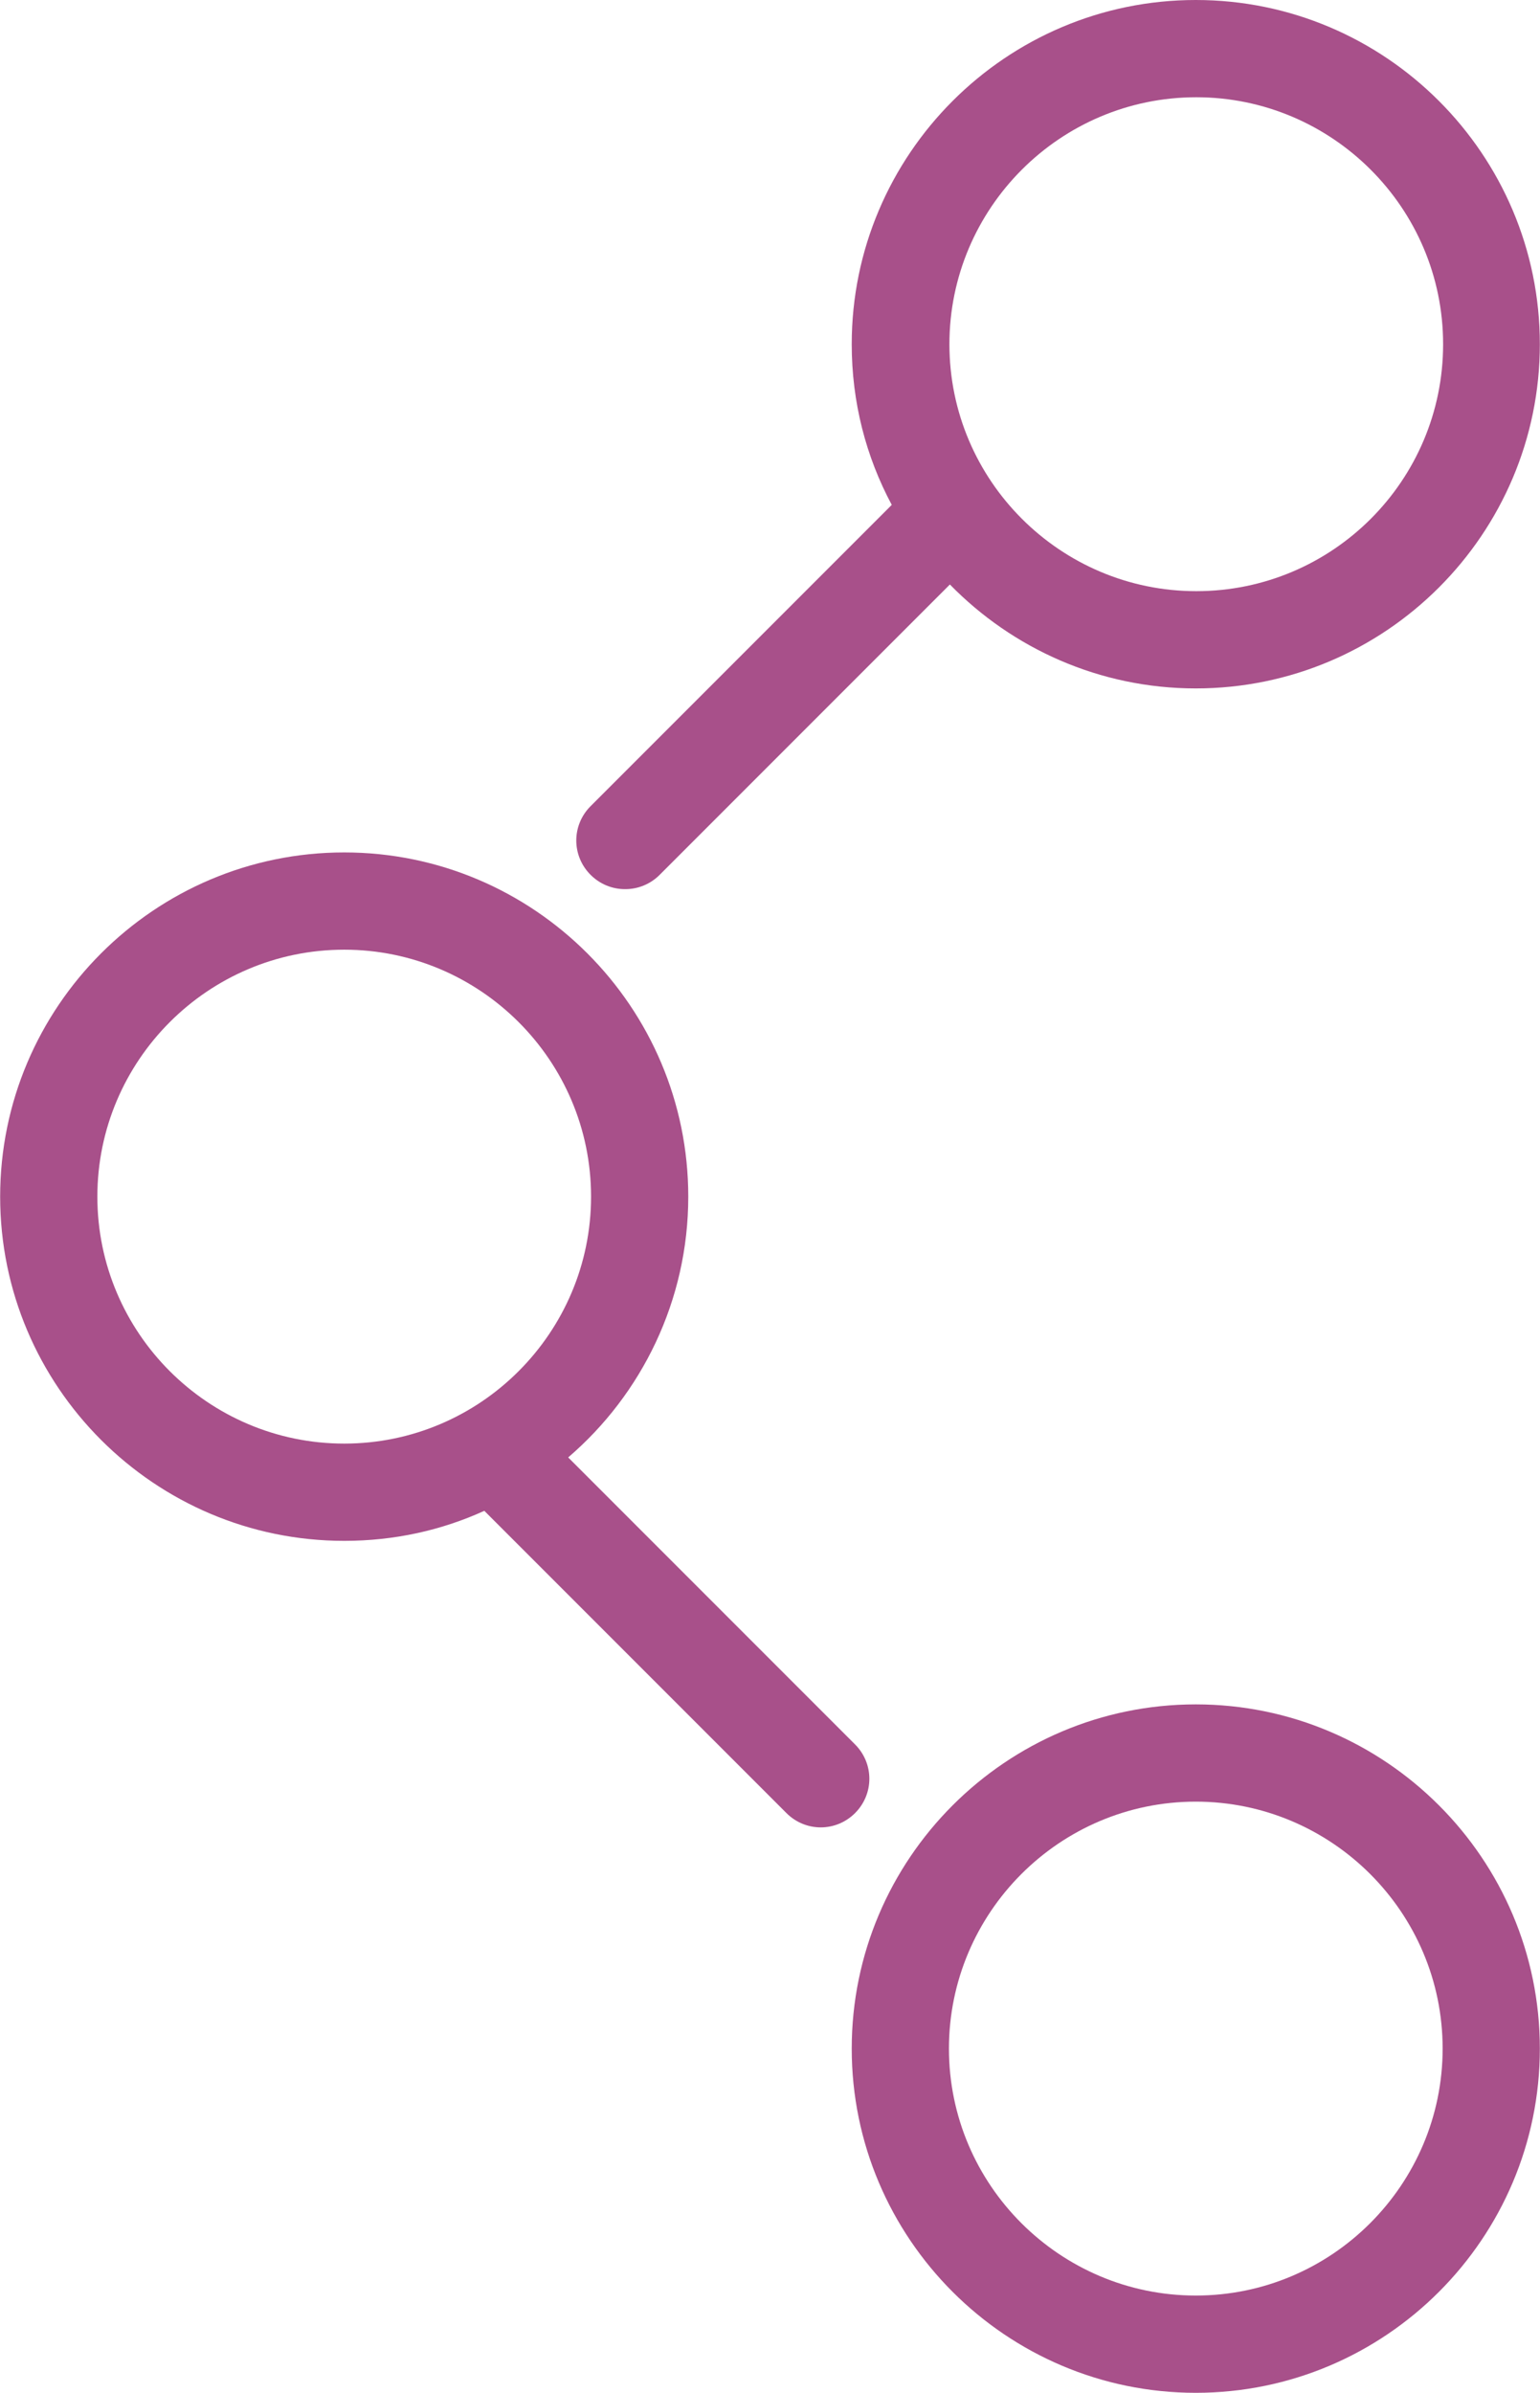
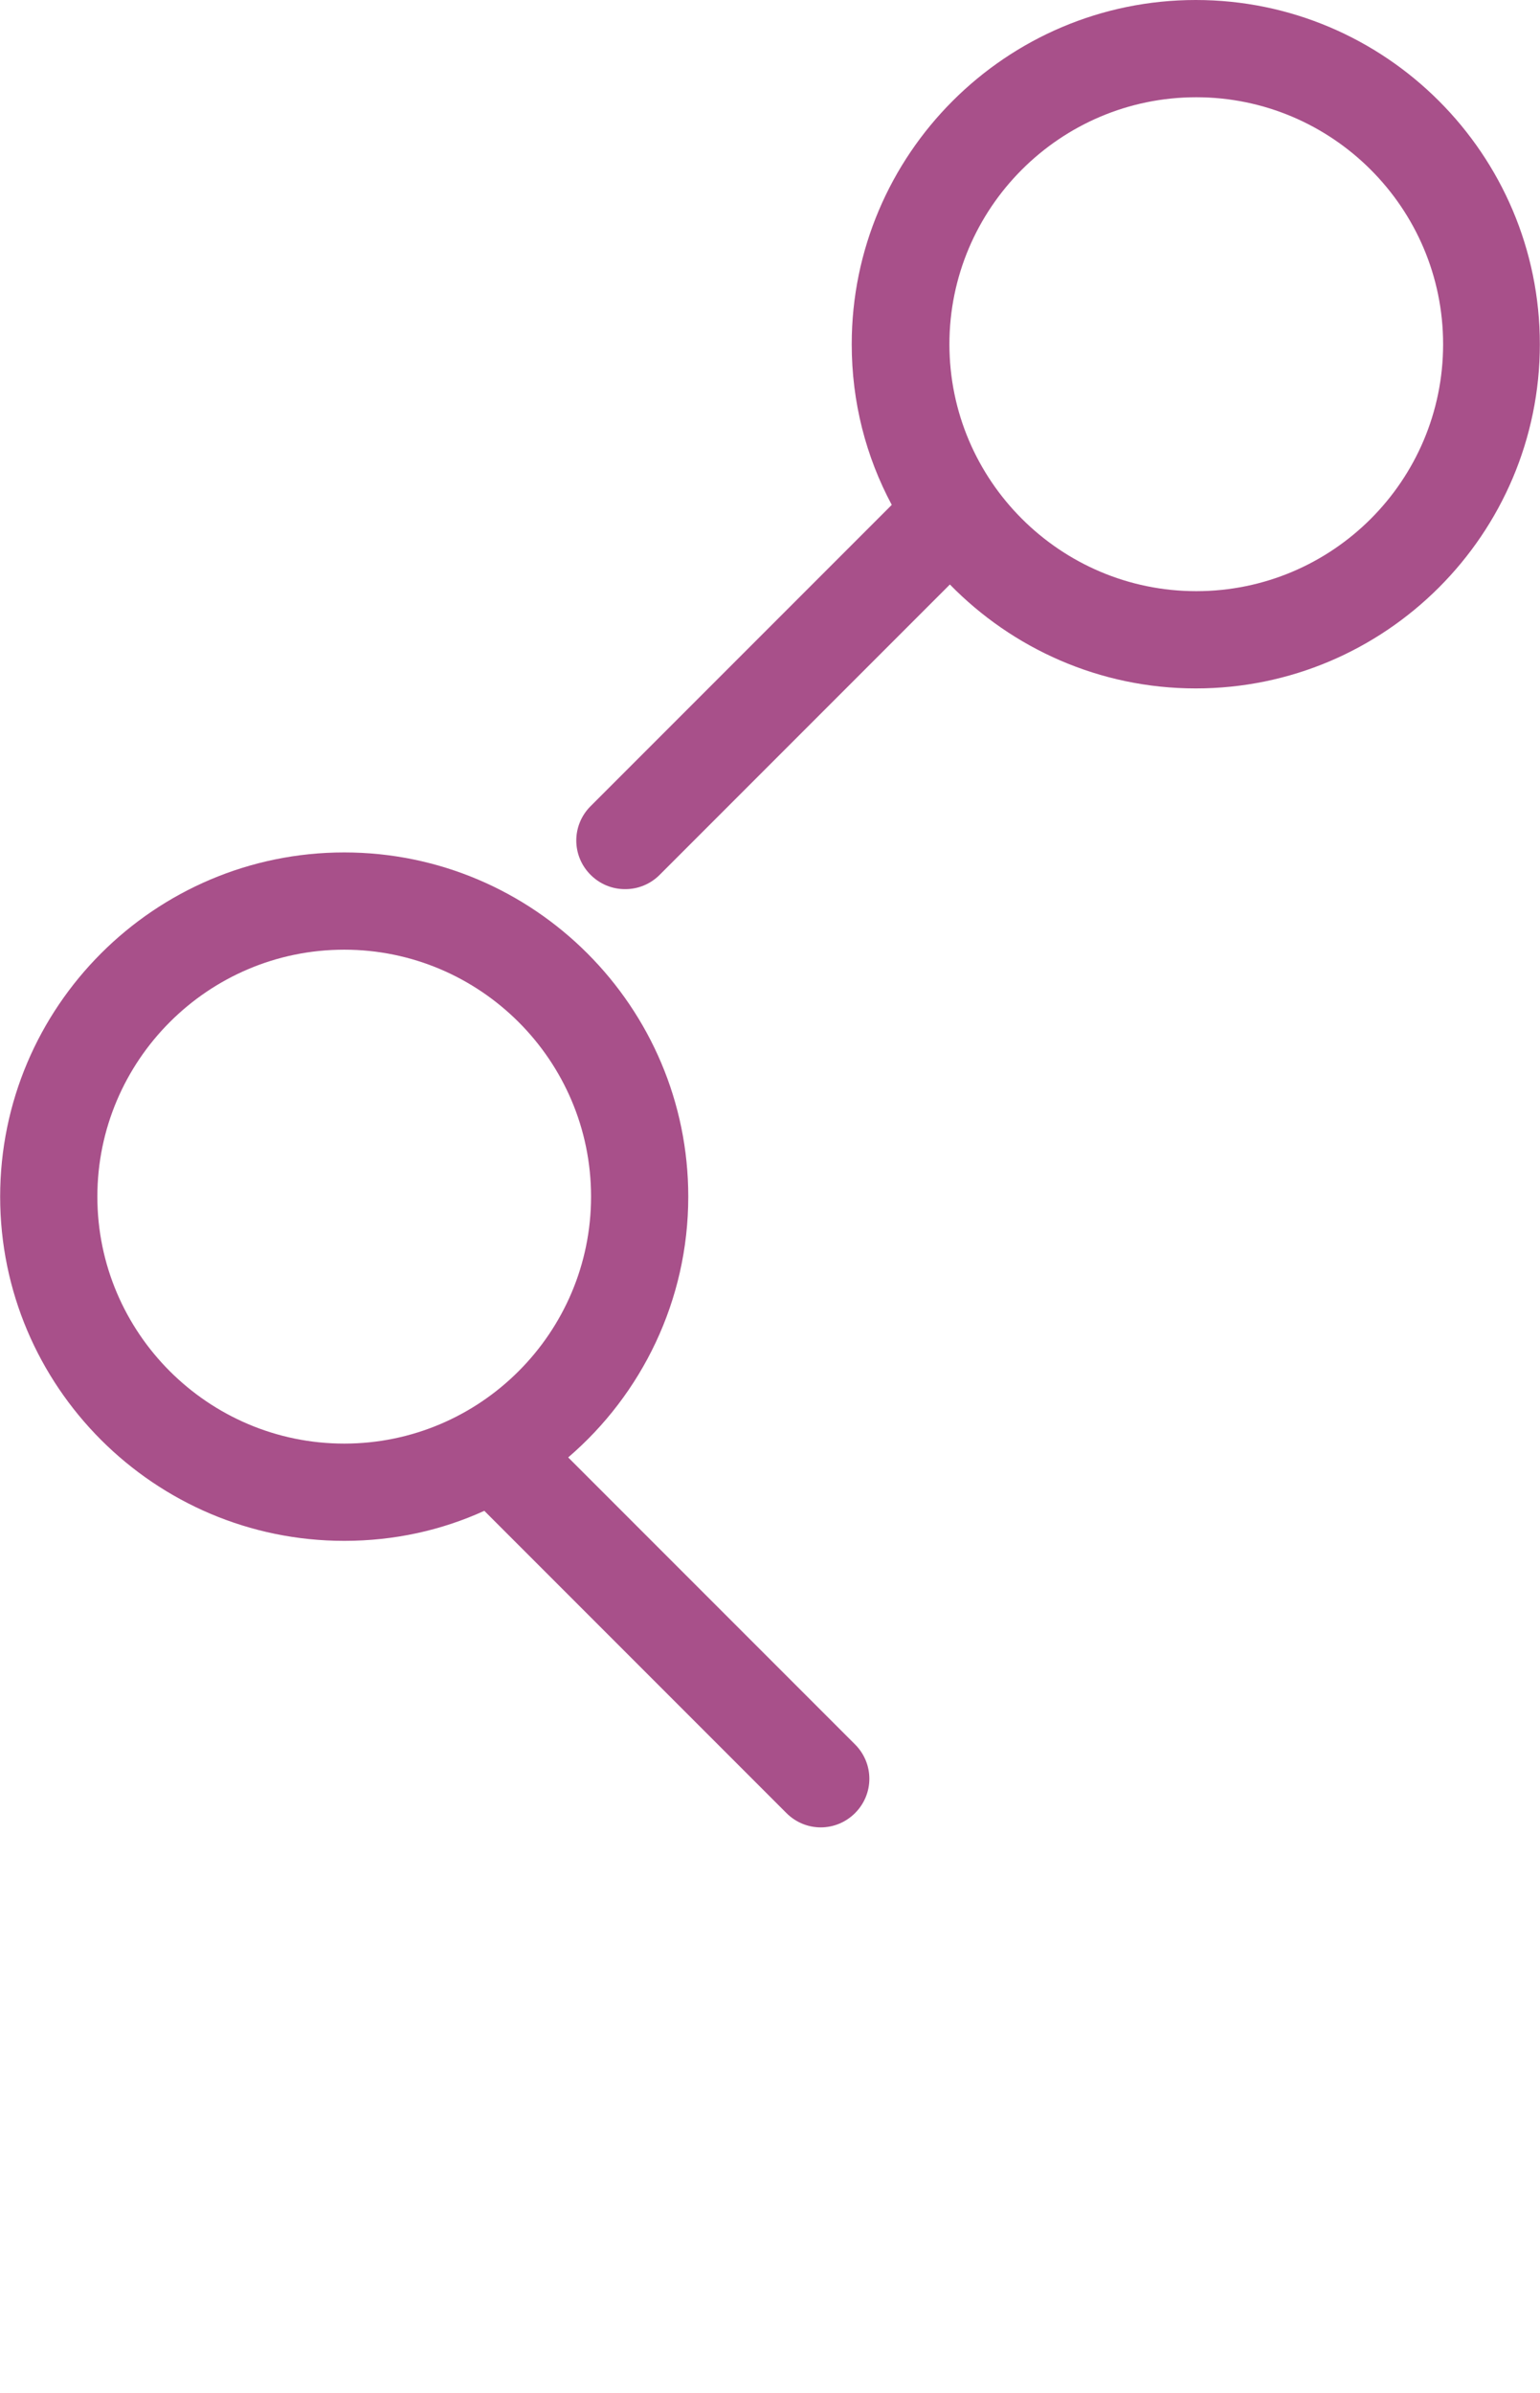
<svg xmlns="http://www.w3.org/2000/svg" xml:space="preserve" width="6.01mm" height="9.334mm" version="1.1" style="shape-rendering:geometricPrecision; text-rendering:geometricPrecision; image-rendering:optimizeQuality; fill-rule:evenodd; clip-rule:evenodd" viewBox="0 0 32.31 50.19">
  <defs>
    <style type="text/css">
   
    .fil0 {fill:#A8508A;fill-rule:nonzero}
   
  </style>
  </defs>
  <g id="Layer_x0020_1">
-     <path class="fil0" d="M25.09 35.75c-3.98,0 -7.22,3.24 -7.22,7.22 0,3.98 3.24,7.22 7.22,7.22 3.98,0 7.22,-3.24 7.22,-7.22 0,-3.98 -3.24,-7.22 -7.22,-7.22zm0 12.4c-2.85,0 -5.18,-2.32 -5.18,-5.18 0,-2.85 2.32,-5.18 5.18,-5.18 2.85,0 5.18,2.32 5.18,5.18 0,2.85 -2.32,5.18 -5.18,5.18z" />
    <path class="fil0" d="M13.12 18.65c0.26,0 0.52,-0.1 0.72,-0.3l6.09 -6.09c1.31,1.34 3.14,2.18 5.16,2.18 3.98,0 7.22,-3.24 7.22,-7.22 0,-3.98 -3.24,-7.22 -7.22,-7.22 -3.98,0 -7.22,3.24 -7.22,7.22 0,1.22 0.3,2.36 0.84,3.37l-6.32 6.32c-0.4,0.4 -0.4,1.04 0,1.44 0.2,0.2 0.46,0.3 0.72,0.3zm11.98 -16.61c2.85,0 5.18,2.32 5.18,5.18 0,2.86 -2.32,5.18 -5.18,5.18 -2.85,0 -5.18,-2.32 -5.18,-5.18 0,-2.85 2.32,-5.18 5.18,-5.18z" />
    <path class="fil0" d="M17.94 36.59l-6.02 -6.02c1.54,-1.32 2.52,-3.29 2.52,-5.47 0,-3.98 -3.24,-7.22 -7.22,-7.22 -3.98,0 -7.22,3.24 -7.22,7.22 0,3.98 3.24,7.22 7.22,7.22 1.05,0 2.04,-0.22 2.94,-0.63l6.34 6.34c0.2,0.2 0.46,0.3 0.72,0.3 0.26,0 0.52,-0.1 0.72,-0.3 0.4,-0.4 0.4,-1.04 0,-1.44zm-15.9 -11.49c0,-2.85 2.32,-5.18 5.18,-5.18 2.85,0 5.18,2.32 5.18,5.18 0,2.85 -2.32,5.18 -5.18,5.18 -2.85,0 -5.18,-2.32 -5.18,-5.18z" />
  </g>
</svg>